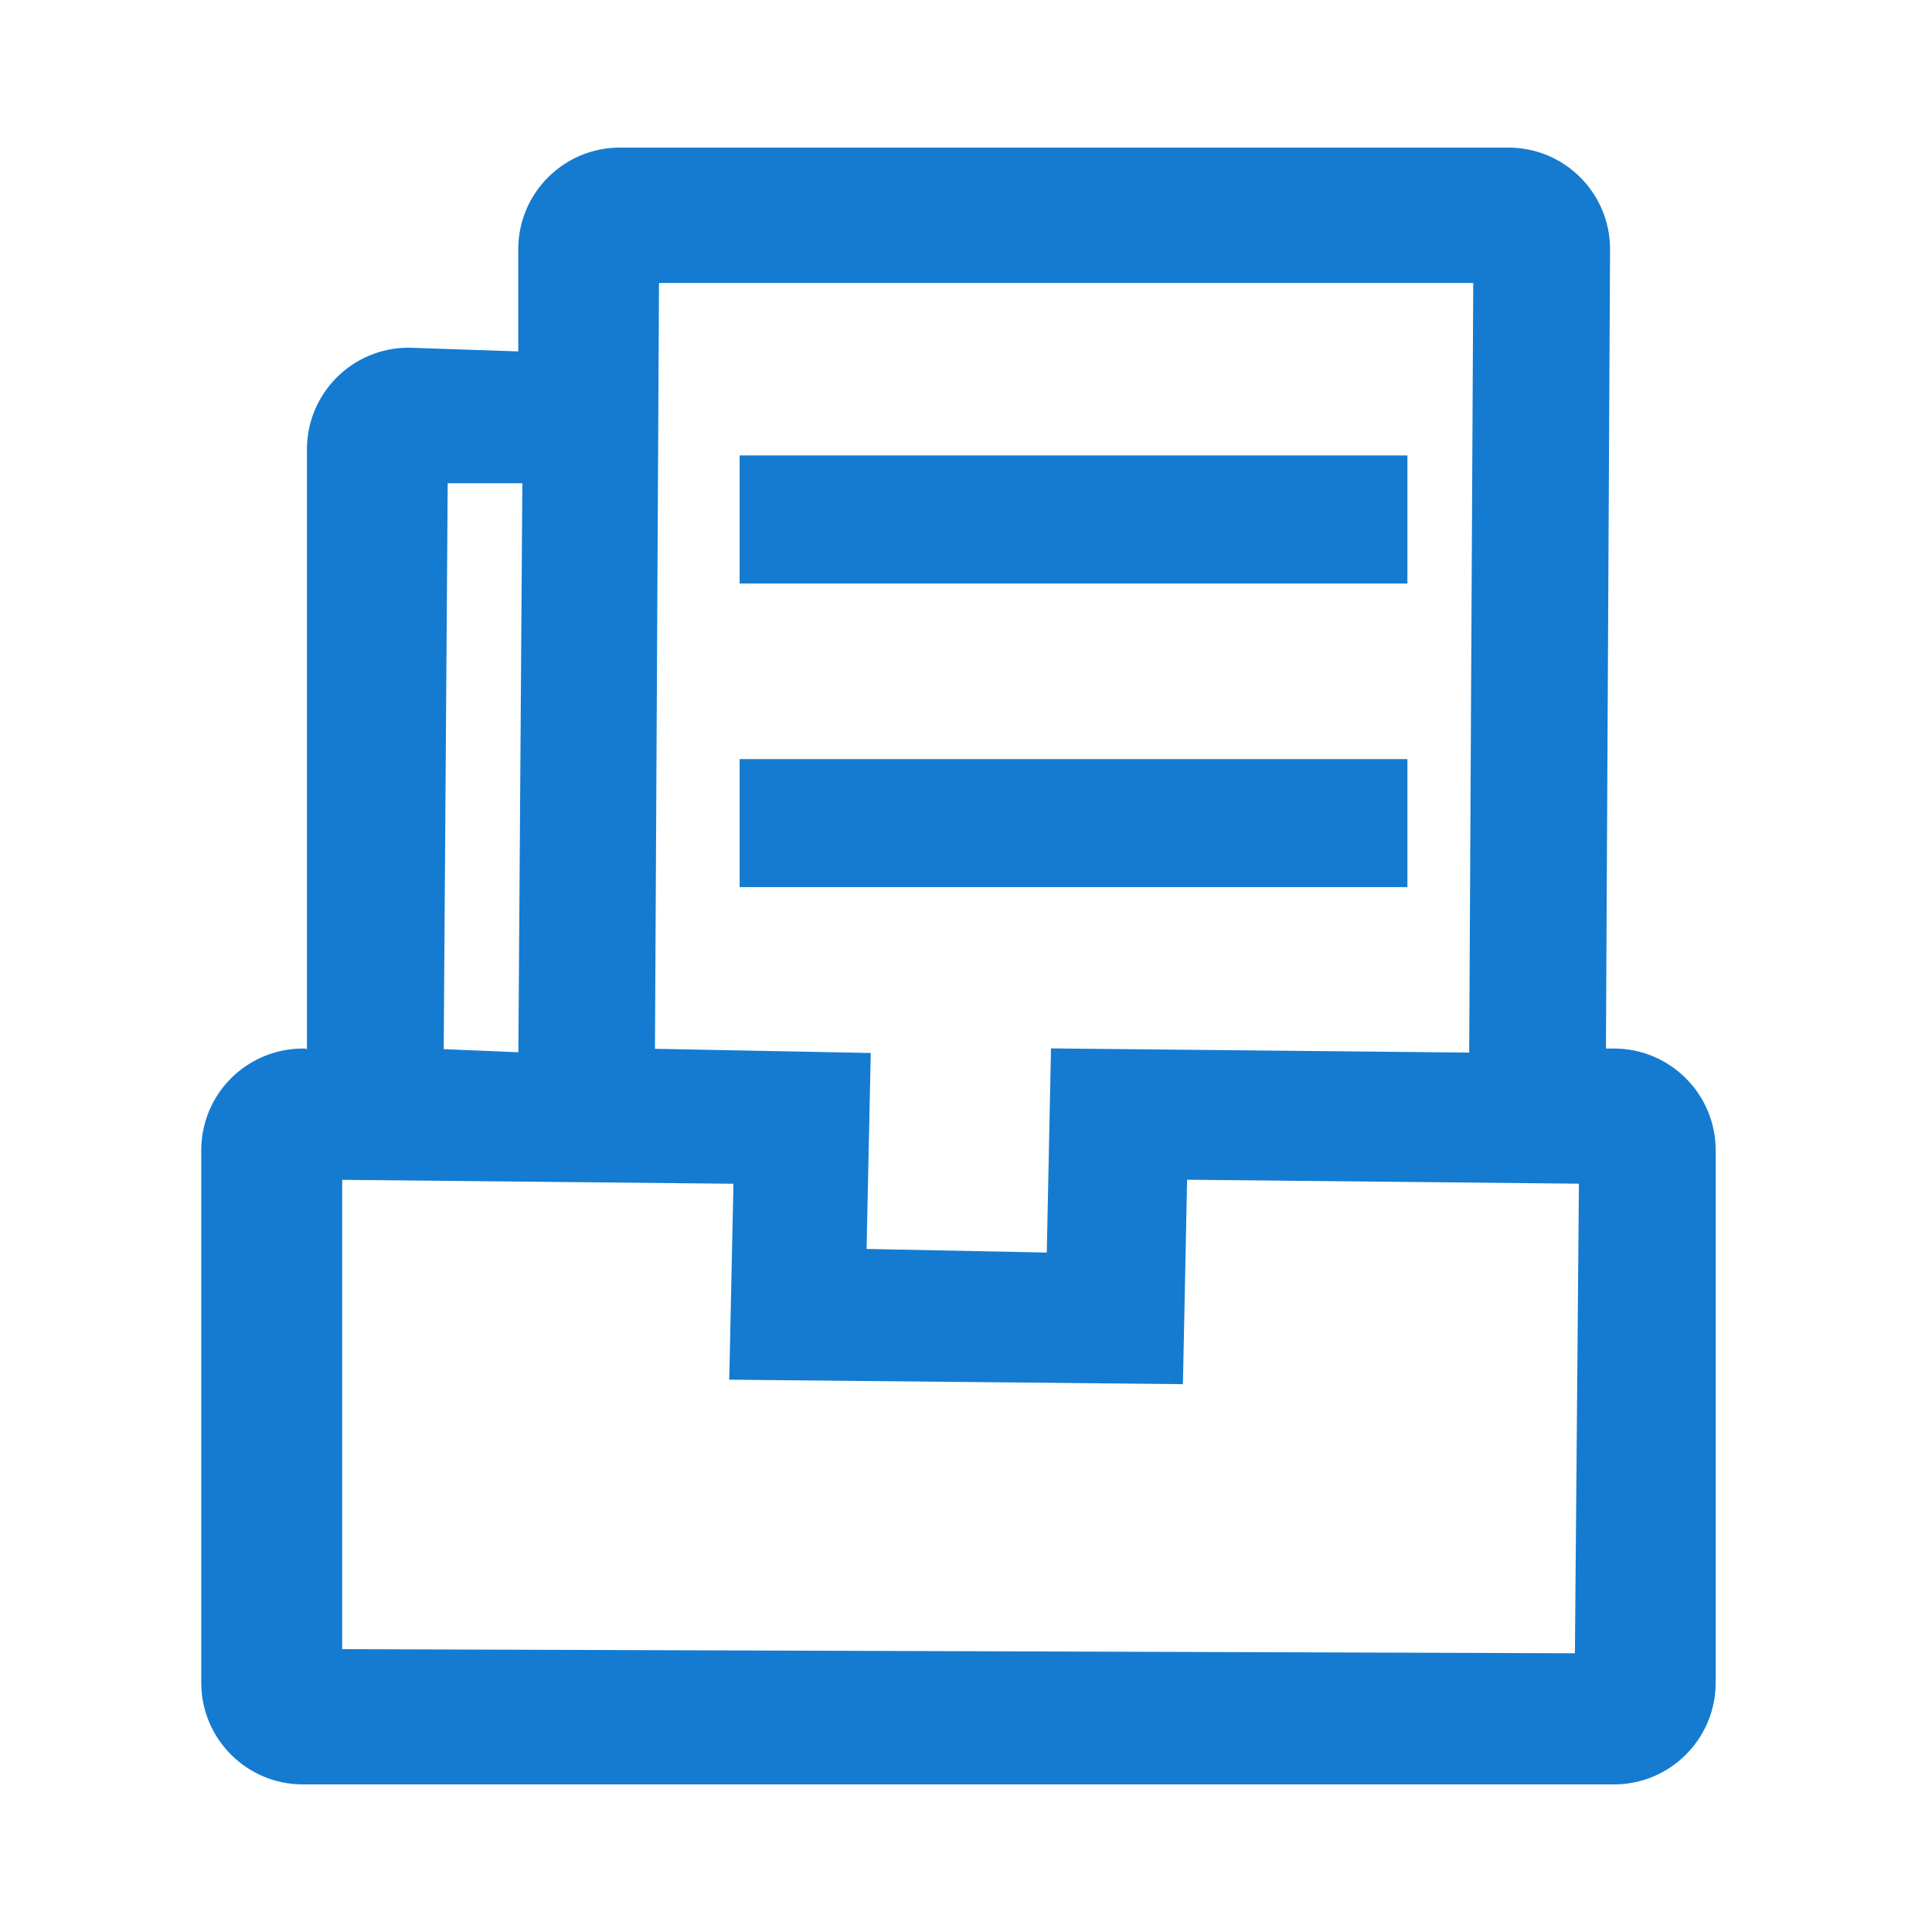
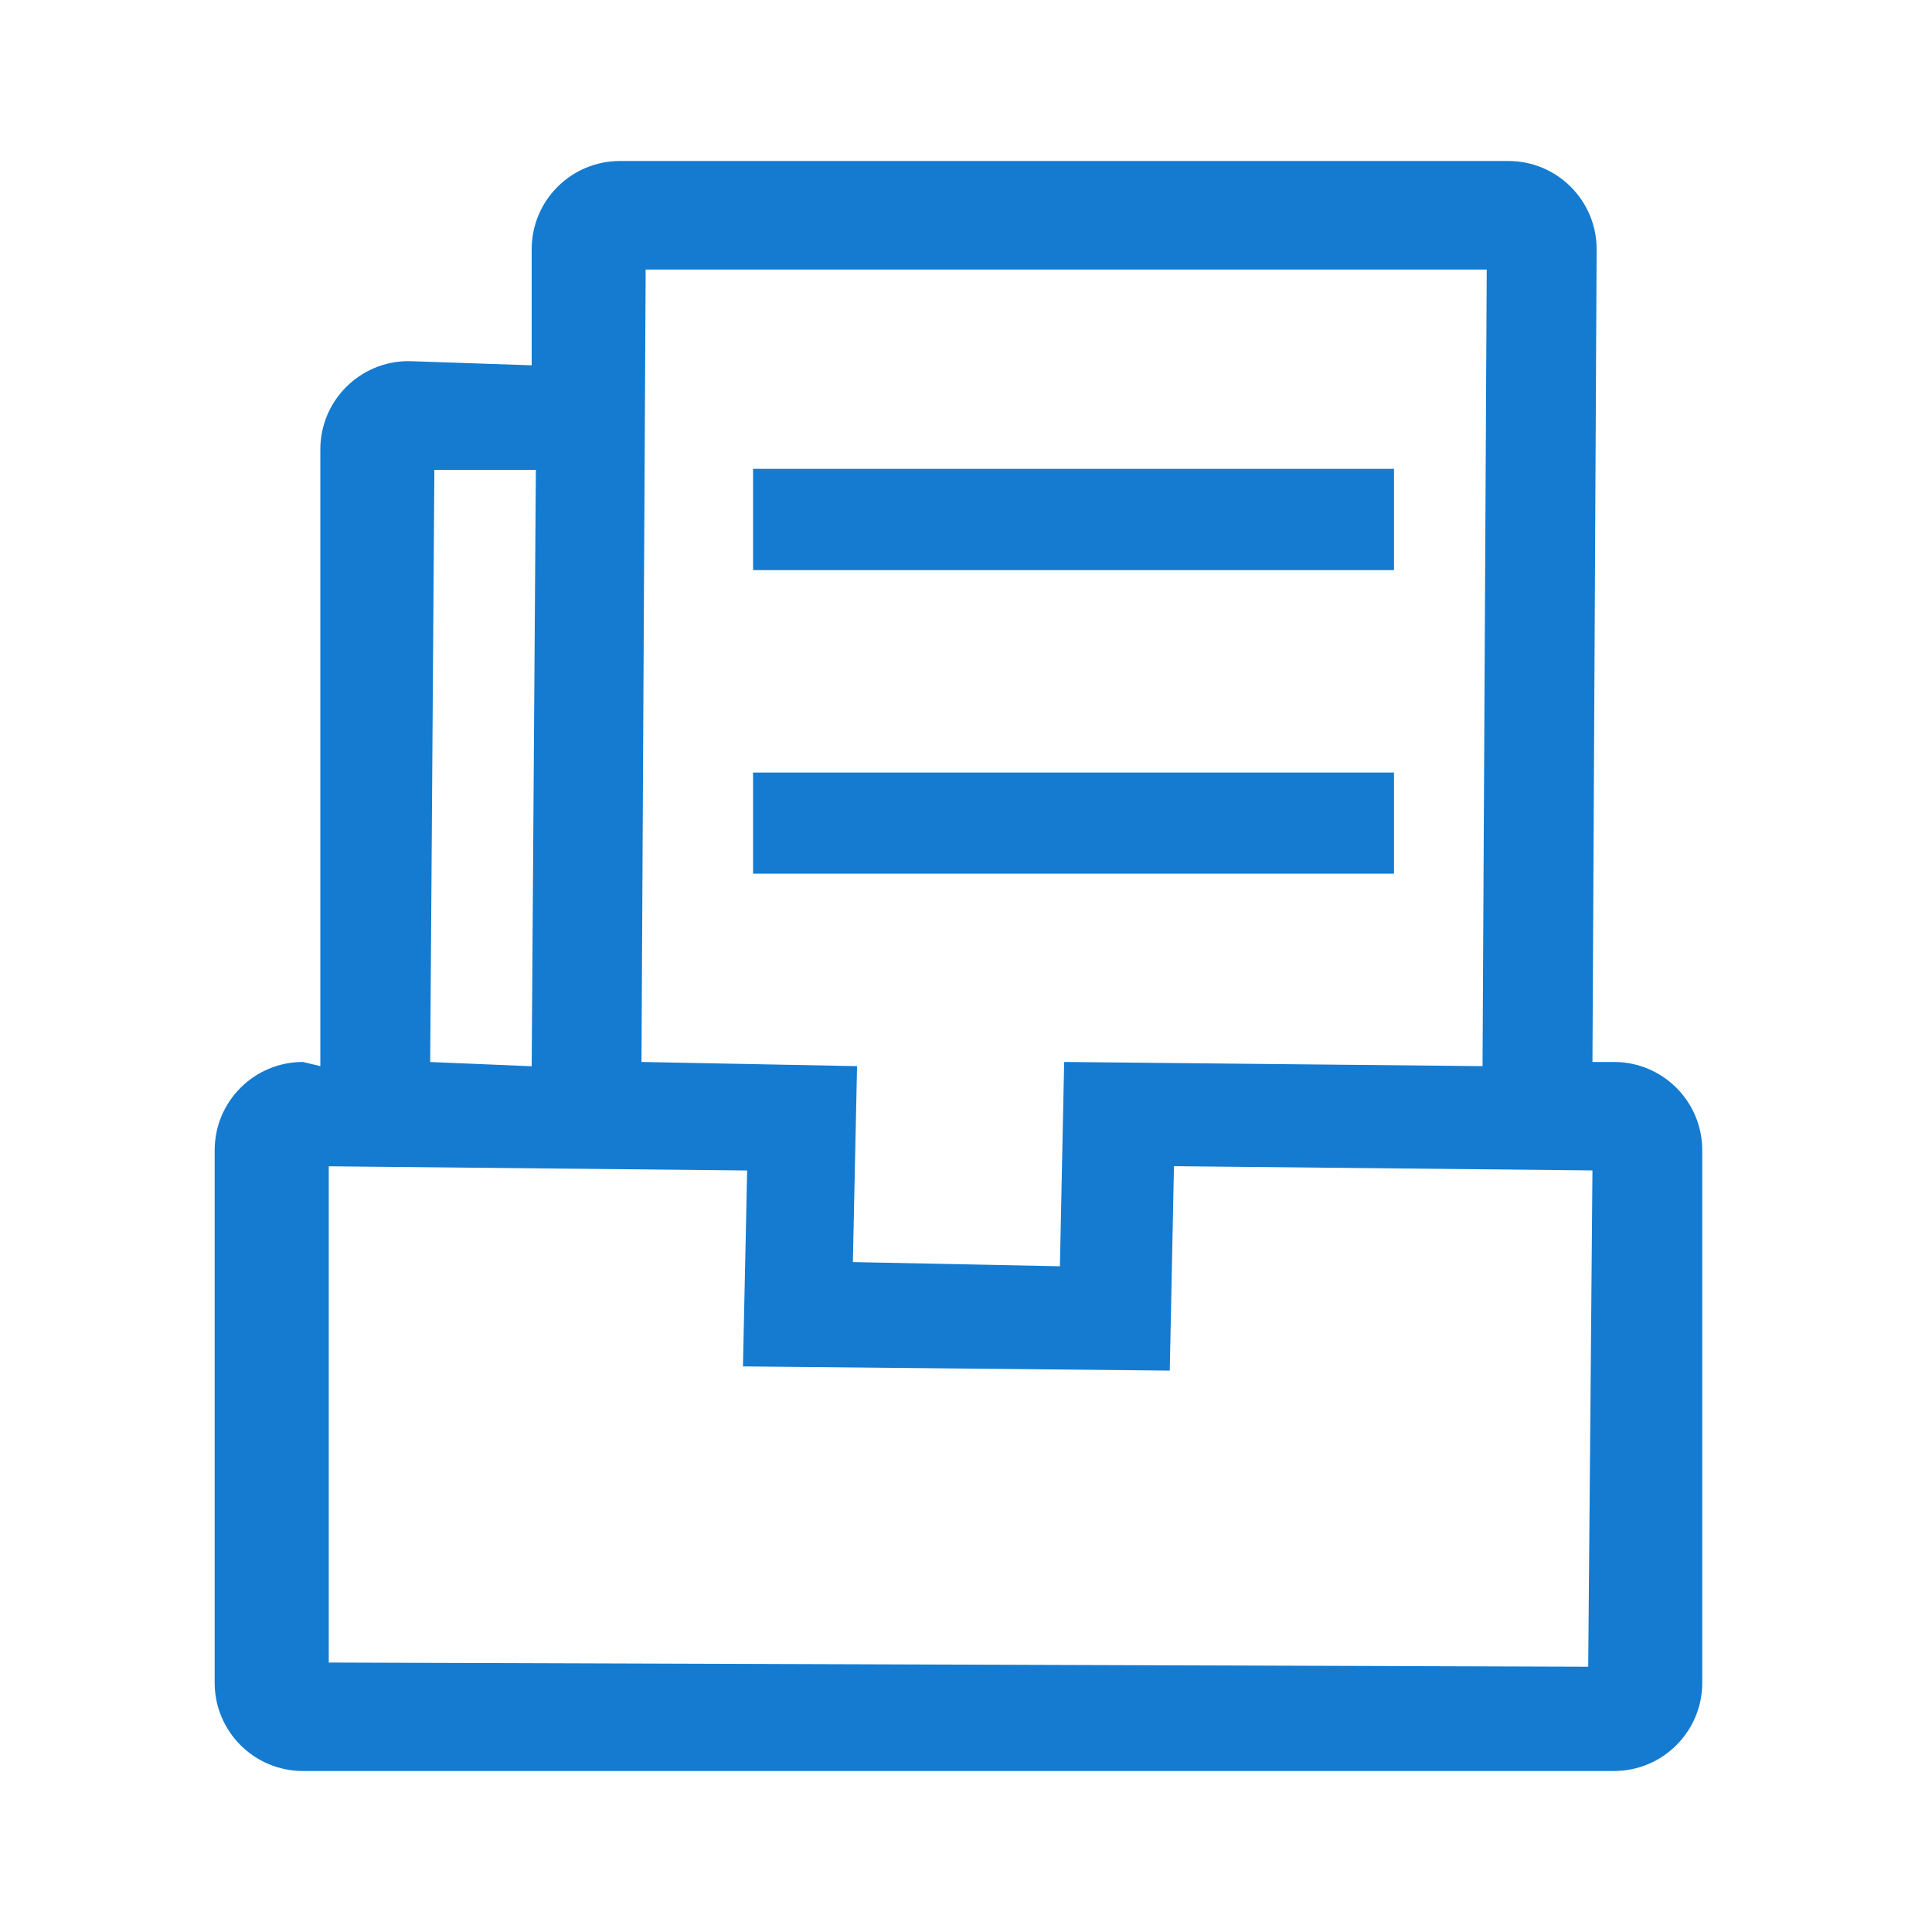
<svg xmlns="http://www.w3.org/2000/svg" width="36" height="36" viewBox="0 0 36 36" fill="none">
-   <path fill-rule="evenodd" clip-rule="evenodd" d="M29.751 4.645C29.751 3.736 29.015 3 28.106 3H11.552C10.643 3 9.907 3.736 9.907 4.645V6.807L7.614 6.729C6.706 6.729 5.969 7.465 5.969 8.374V19.866L5.645 19.788C4.736 19.788 4 20.524 4 21.433V31.355C4 32.264 4.736 33 5.645 33H30.074C30.983 33 31.719 32.264 31.719 31.355V21.433C31.719 20.524 30.983 19.788 30.074 19.788H29.673L29.751 4.645ZM11.953 19.788L12.031 5.023H27.703L27.625 19.866L19.829 19.788L19.75 23.595L15.892 23.517L15.97 19.866L11.953 19.788ZM8.016 19.789L8.094 8.755H9.985L9.907 19.868L8.016 19.789ZM29.594 31.057L6.126 30.979V21.732L13.922 21.81L13.844 25.461L21.797 25.539L21.875 21.73L29.673 21.809L29.594 31.057ZM25.975 14.395H14.032V16.28H25.975V14.395ZM25.975 8.736H14.032V10.623H25.975V8.736Z" fill="#147BD1" />
-   <path d="M29.751 4.645L30.001 4.646V4.645H29.751ZM9.907 6.807L9.898 7.057L10.157 7.066V6.807H9.907ZM7.614 6.729L7.623 6.479H7.614V6.729ZM5.969 19.866L5.911 20.109L6.219 20.184V19.866H5.969ZM5.645 19.788L5.704 19.545L5.675 19.538H5.645V19.788ZM29.673 19.788L29.423 19.786L29.421 20.038H29.673V19.788ZM12.031 5.023V4.773H11.782L11.781 5.021L12.031 5.023ZM11.953 19.788L11.703 19.786L11.701 20.033L11.948 20.038L11.953 19.788ZM27.703 5.023L27.953 5.024L27.955 4.773H27.703V5.023ZM27.625 19.866L27.622 20.116L27.874 20.119L27.875 19.867L27.625 19.866ZM19.829 19.788L19.831 19.538L19.584 19.535L19.579 19.782L19.829 19.788ZM19.75 23.595L19.745 23.845L19.995 23.85L20 23.6L19.75 23.595ZM15.892 23.517L15.642 23.511L15.636 23.761L15.886 23.767L15.892 23.517ZM15.97 19.866L16.22 19.871L16.225 19.621L15.975 19.616L15.97 19.866ZM8.094 8.755V8.505H7.846L7.844 8.753L8.094 8.755ZM8.016 19.789L7.766 19.787L7.764 20.029L8.005 20.039L8.016 19.789ZM9.985 8.755L10.235 8.756L10.237 8.505H9.985V8.755ZM9.907 19.868L9.896 20.117L10.155 20.128L10.157 19.869L9.907 19.868ZM6.126 30.979H5.876V31.228L6.125 31.229L6.126 30.979ZM29.594 31.057L29.593 31.307L29.842 31.308L29.844 31.059L29.594 31.057ZM6.126 21.732L6.129 21.482L5.876 21.48V21.732H6.126ZM13.922 21.81L14.172 21.816L14.178 21.563L13.925 21.56L13.922 21.81ZM13.844 25.461L13.594 25.456L13.588 25.708L13.841 25.711L13.844 25.461ZM21.797 25.539L21.794 25.789L22.041 25.792L22.047 25.544L21.797 25.539ZM21.875 21.73L21.878 21.48L21.63 21.478L21.625 21.725L21.875 21.73ZM29.673 21.809L29.923 21.811L29.925 21.561L29.675 21.559L29.673 21.809ZM14.032 14.395V14.145H13.782V14.395H14.032ZM25.975 14.395H26.225V14.145H25.975V14.395ZM14.032 16.28H13.782V16.53H14.032V16.28ZM25.975 16.28V16.53H26.225V16.28H25.975ZM14.032 8.736V8.486H13.782V8.736H14.032ZM25.975 8.736H26.225V8.486H25.975V8.736ZM14.032 10.623H13.782V10.873H14.032V10.623ZM25.975 10.623V10.873H26.225V10.623H25.975ZM28.106 3.25C28.877 3.25 29.501 3.874 29.501 4.645H30.001C30.001 3.598 29.153 2.75 28.106 2.75V3.25ZM11.552 3.25H28.106V2.75H11.552V3.25ZM10.157 4.645C10.157 3.874 10.781 3.25 11.552 3.25V2.75C10.505 2.75 9.657 3.598 9.657 4.645H10.157ZM10.157 6.807V4.645H9.657V6.807H10.157ZM7.606 6.979L9.898 7.057L9.915 6.557L7.623 6.479L7.606 6.979ZM6.219 8.374C6.219 7.603 6.844 6.979 7.614 6.979V6.479C6.568 6.479 5.719 7.327 5.719 8.374H6.219ZM6.219 19.866V8.374H5.719V19.866H6.219ZM5.586 20.031L5.911 20.109L6.028 19.623L5.704 19.545L5.586 20.031ZM4.25 21.433C4.25 20.662 4.874 20.038 5.645 20.038V19.538C4.598 19.538 3.75 20.386 3.75 21.433H4.25ZM4.25 31.355V21.433H3.75V31.355H4.25ZM5.645 32.75C4.874 32.75 4.25 32.126 4.25 31.355H3.75C3.75 32.402 4.598 33.25 5.645 33.25V32.75ZM30.074 32.75H5.645V33.25H30.074V32.75ZM31.469 31.355C31.469 32.126 30.844 32.75 30.074 32.75V33.25C31.12 33.25 31.969 32.402 31.969 31.355H31.469ZM31.469 21.433V31.355H31.969V21.433H31.469ZM30.074 20.038C30.844 20.038 31.469 20.662 31.469 21.433H31.969C31.969 20.386 31.12 19.538 30.074 19.538V20.038ZM29.673 20.038H30.074V19.538H29.673V20.038ZM29.501 4.644L29.423 19.786L29.923 19.789L30.001 4.646L29.501 4.644ZM11.781 5.021L11.703 19.786L12.203 19.789L12.281 5.024L11.781 5.021ZM27.703 4.773H12.031V5.273H27.703V4.773ZM27.875 19.867L27.953 5.024L27.453 5.021L27.375 19.865L27.875 19.867ZM19.826 20.038L27.622 20.116L27.627 19.616L19.831 19.538L19.826 20.038ZM20 23.6L20.079 19.793L19.579 19.782L19.5 23.59L20 23.6ZM15.886 23.767L19.745 23.845L19.756 23.345L15.897 23.267L15.886 23.767ZM15.72 19.861L15.642 23.511L16.142 23.522L16.22 19.871L15.72 19.861ZM11.948 20.038L15.965 20.116L15.975 19.616L11.958 19.538L11.948 20.038ZM7.844 8.753L7.766 19.787L8.266 19.791L8.344 8.756L7.844 8.753ZM9.985 8.505H8.094V9.005H9.985V8.505ZM10.157 19.869L10.235 8.756L9.735 8.753L9.657 19.866L10.157 19.869ZM8.005 20.039L9.896 20.117L9.917 19.618L8.026 19.539L8.005 20.039ZM6.125 31.229L29.593 31.307L29.595 30.807L6.127 30.729L6.125 31.229ZM5.876 21.732V30.979H6.376V21.732H5.876ZM13.925 21.56L6.129 21.482L6.124 21.982L13.92 22.06L13.925 21.56ZM14.094 25.466L14.172 21.816L13.672 21.805L13.594 25.456L14.094 25.466ZM21.799 25.289L13.846 25.211L13.841 25.711L21.794 25.789L21.799 25.289ZM21.625 21.725L21.547 25.534L22.047 25.544L22.125 21.736L21.625 21.725ZM29.675 21.559L21.878 21.48L21.872 21.98L29.67 22.059L29.675 21.559ZM29.844 31.059L29.923 21.811L29.423 21.807L29.344 31.055L29.844 31.059ZM14.032 14.645H25.975V14.145H14.032V14.645ZM14.282 16.28V14.395H13.782V16.28H14.282ZM25.975 16.03H14.032V16.53H25.975V16.03ZM25.725 14.395V16.28H26.225V14.395H25.725ZM14.032 8.986H25.975V8.486H14.032V8.986ZM14.282 10.623V8.736H13.782V10.623H14.282ZM25.975 10.373H14.032V10.873H25.975V10.373ZM25.725 8.736V10.623H26.225V8.736H25.725Z" fill="#147BD1" />
+   <path fill-rule="evenodd" clip-rule="evenodd" d="M29.751 4.645C29.751 3.736 29.015 3 28.106 3H11.552C10.643 3 9.907 3.736 9.907 4.645V6.807L7.614 6.729C6.706 6.729 5.969 7.465 5.969 8.374V19.866L5.645 19.788C4.736 19.788 4 20.524 4 21.433V31.355C4 32.264 4.736 33 5.645 33H30.074C30.983 33 31.719 32.264 31.719 31.355V21.433C31.719 20.524 30.983 19.788 30.074 19.788H29.673L29.751 4.645ZM11.953 19.788L12.031 5.023H27.703L27.625 19.866L19.829 19.788L19.75 23.595L15.892 23.517L15.97 19.866L11.953 19.788M8.016 19.789L8.094 8.755H9.985L9.907 19.868L8.016 19.789ZM29.594 31.057L6.126 30.979V21.732L13.922 21.81L13.844 25.461L21.797 25.539L21.875 21.73L29.673 21.809L29.594 31.057ZM25.975 14.395H14.032V16.28H25.975V14.395ZM25.975 8.736H14.032V10.623H25.975V8.736Z" fill="#147BD1" />
</svg>